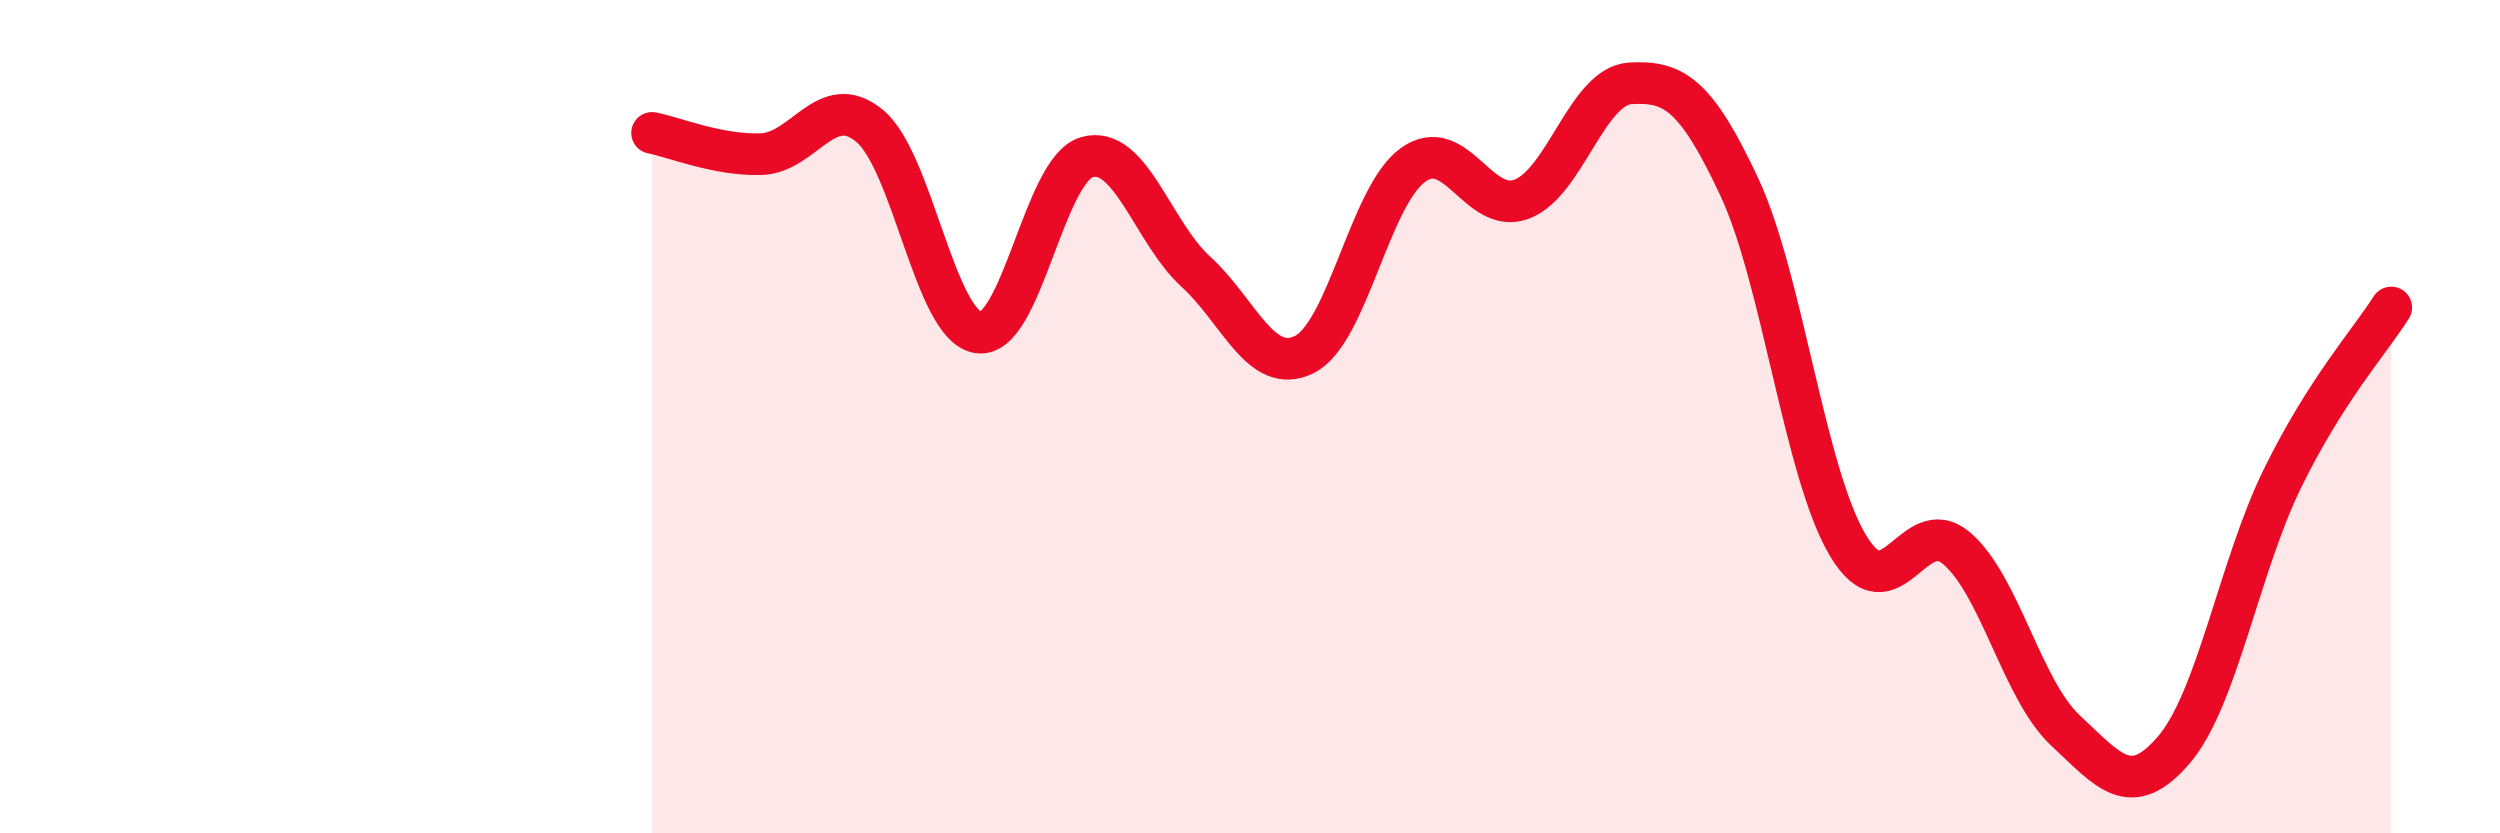
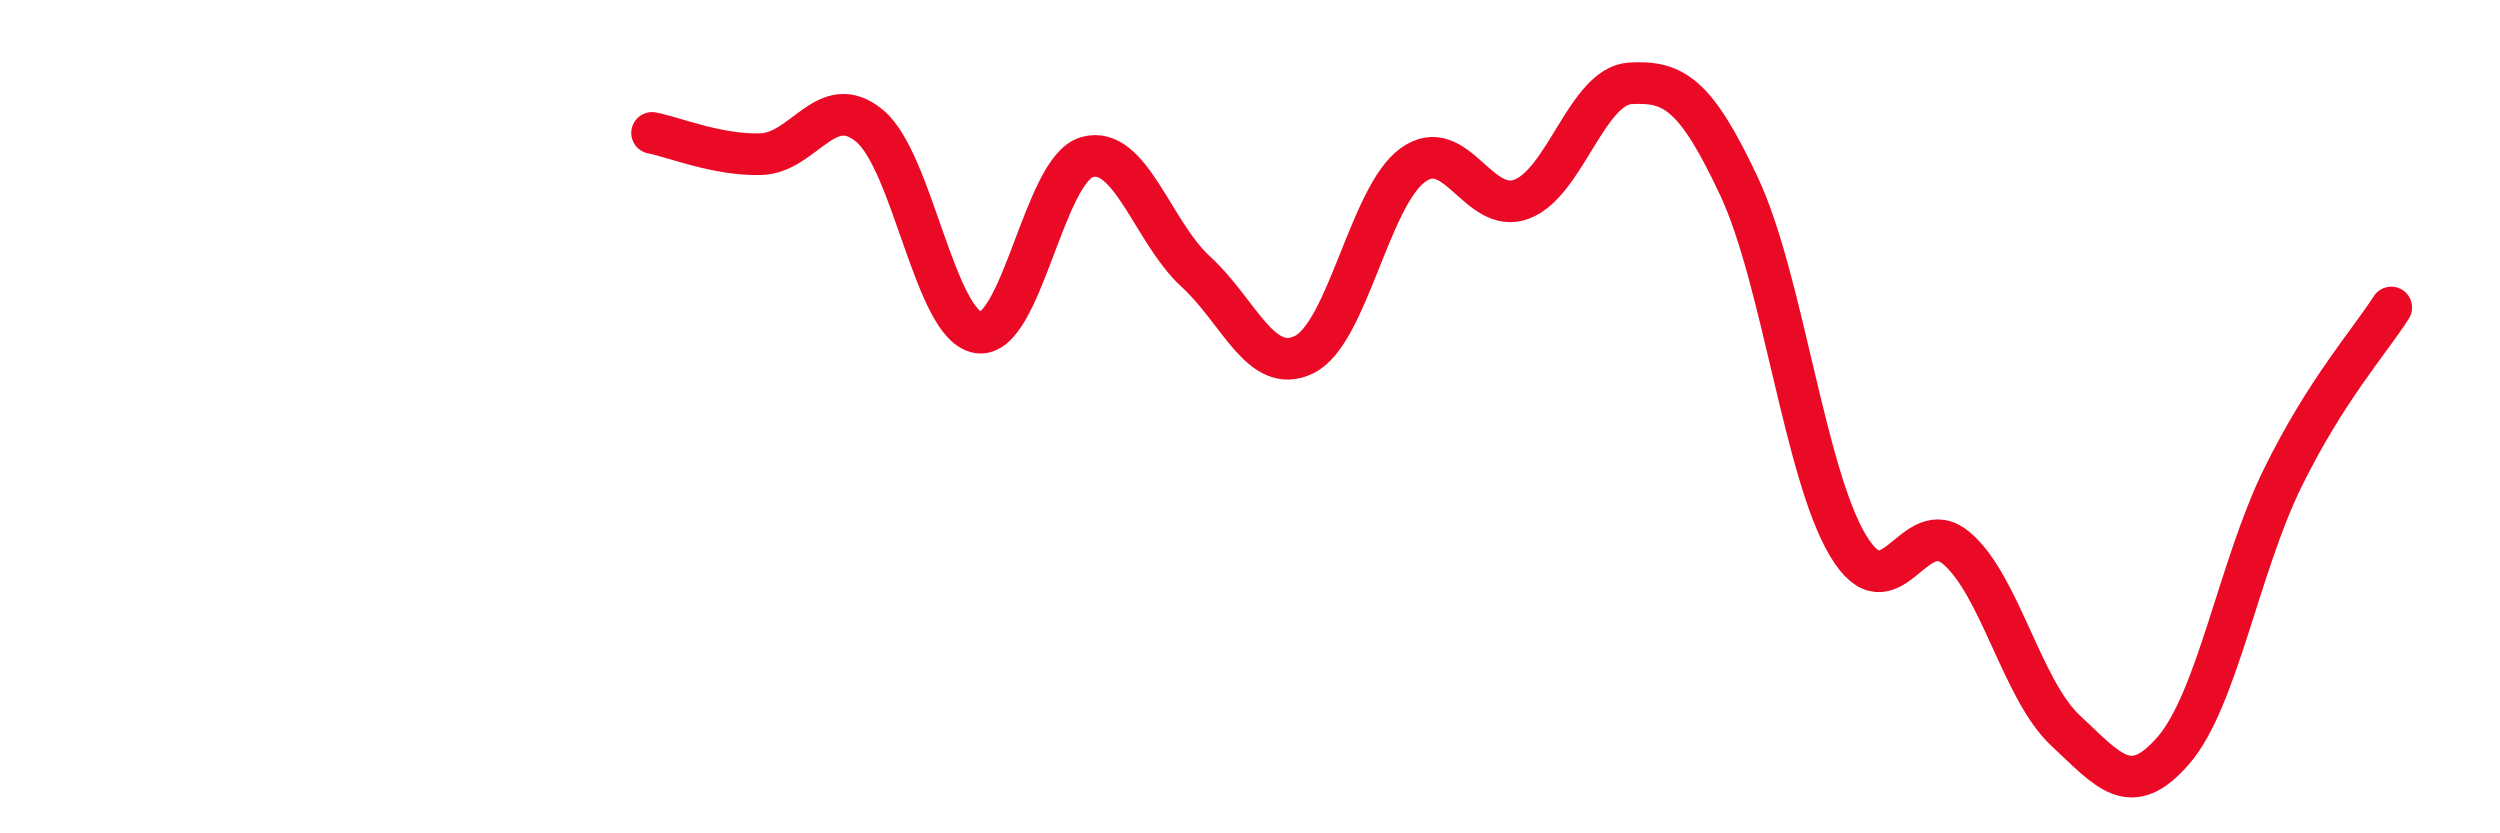
<svg xmlns="http://www.w3.org/2000/svg" width="60" height="20" viewBox="0 0 60 20">
-   <path d="M 15.65,3.19 C 16.17,3.29 17.22,3.73 18.26,3.7 C 19.3,3.67 19.83,2.16 20.87,3.02 C 21.91,3.88 22.44,7.83 23.48,7.98 C 24.52,8.13 25.05,4.06 26.09,3.77 C 27.13,3.48 27.66,5.57 28.7,6.52 C 29.74,7.47 30.26,9.02 31.3,8.51 C 32.34,8 32.87,4.71 33.91,3.96 C 34.95,3.21 35.48,5.17 36.52,4.78 C 37.56,4.39 38.09,2.06 39.13,2 C 40.17,1.94 40.7,2.26 41.74,4.48 C 42.78,6.7 43.31,11.35 44.35,13.09 C 45.39,14.83 45.92,12.27 46.96,13.16 C 48,14.05 48.53,16.56 49.57,17.53 C 50.61,18.5 51.13,19.21 52.17,18 C 53.21,16.79 53.74,13.6 54.78,11.48 C 55.82,9.36 56.87,8.2 57.39,7.38L57.39 20L15.65 20Z" fill="#EB0A25" opacity="0.1" stroke-linecap="round" stroke-linejoin="round" />
  <path d="M 15.65,3.19 C 16.17,3.29 17.22,3.73 18.26,3.7 C 19.3,3.67 19.83,2.16 20.87,3.02 C 21.91,3.88 22.44,7.83 23.48,7.98 C 24.52,8.13 25.05,4.06 26.09,3.77 C 27.13,3.48 27.66,5.57 28.7,6.52 C 29.74,7.47 30.26,9.02 31.3,8.51 C 32.34,8 32.87,4.71 33.91,3.96 C 34.95,3.21 35.48,5.17 36.52,4.78 C 37.56,4.39 38.09,2.06 39.13,2 C 40.17,1.94 40.7,2.26 41.74,4.48 C 42.78,6.7 43.31,11.35 44.35,13.09 C 45.39,14.83 45.92,12.27 46.96,13.16 C 48,14.05 48.53,16.56 49.57,17.53 C 50.61,18.5 51.13,19.21 52.17,18 C 53.21,16.79 53.74,13.6 54.78,11.48 C 55.82,9.36 56.87,8.2 57.39,7.38" stroke="#EB0A25" stroke-width="1" fill="none" stroke-linecap="round" stroke-linejoin="round" />
</svg>